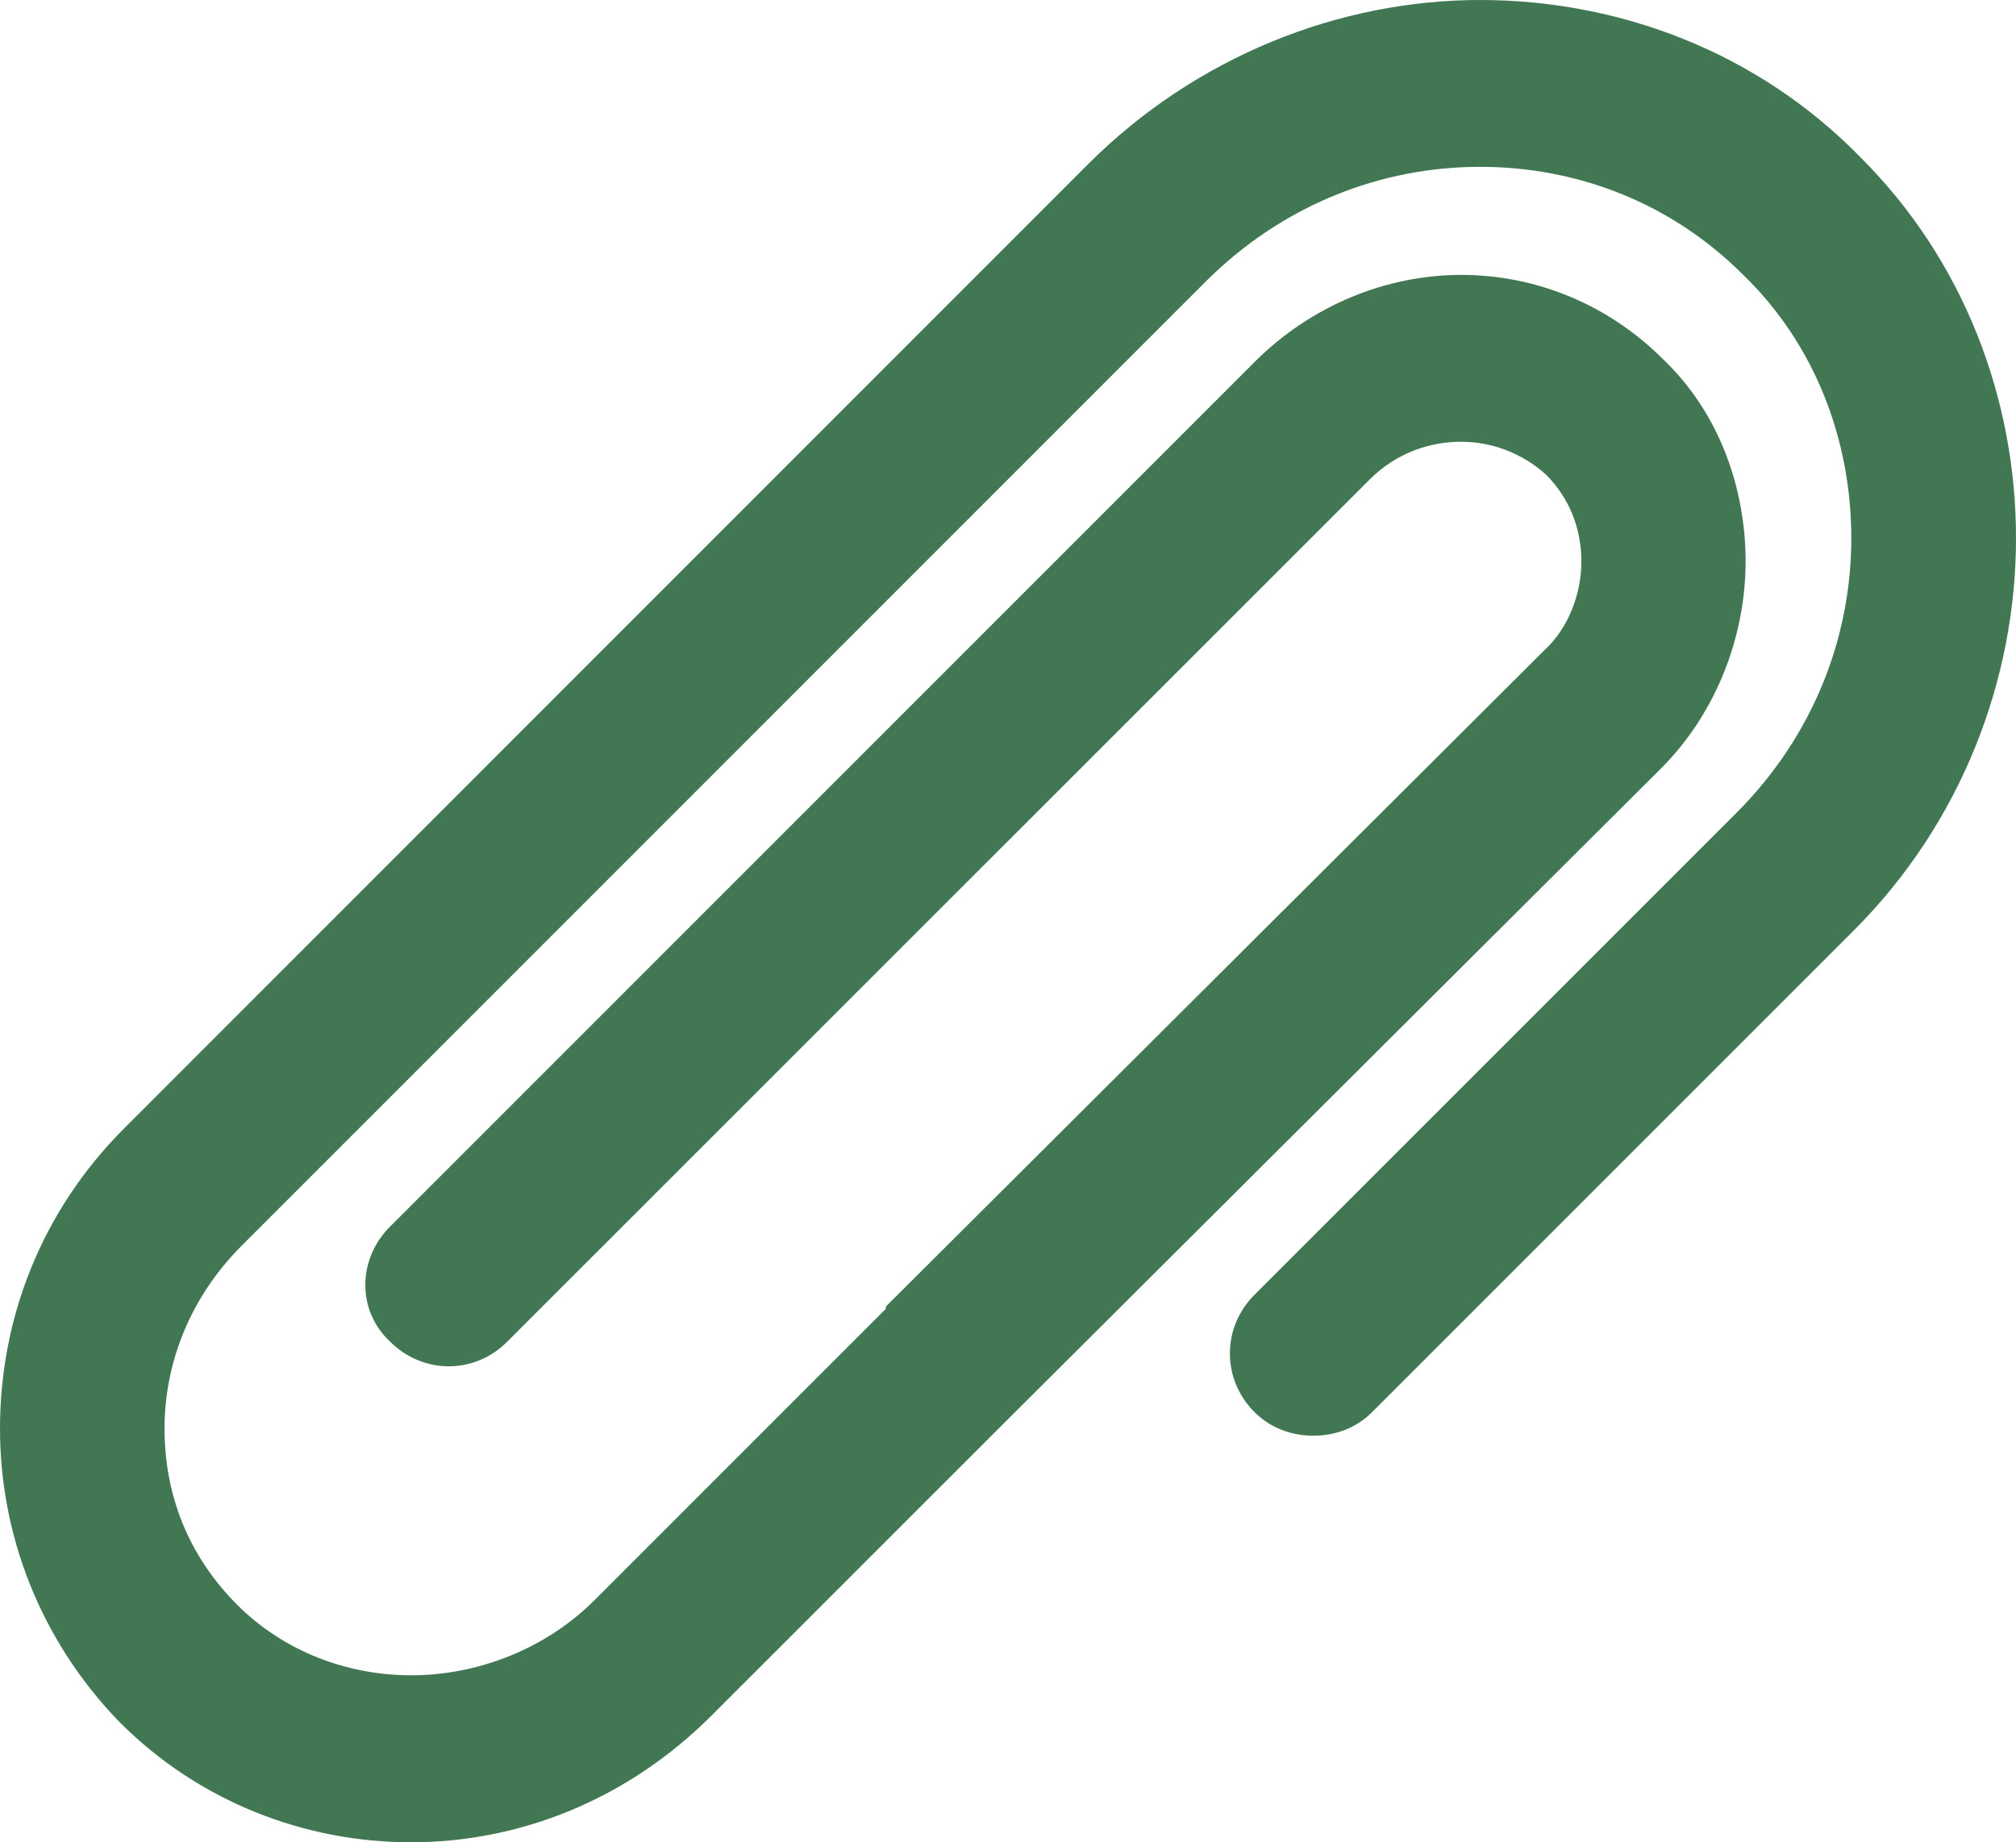
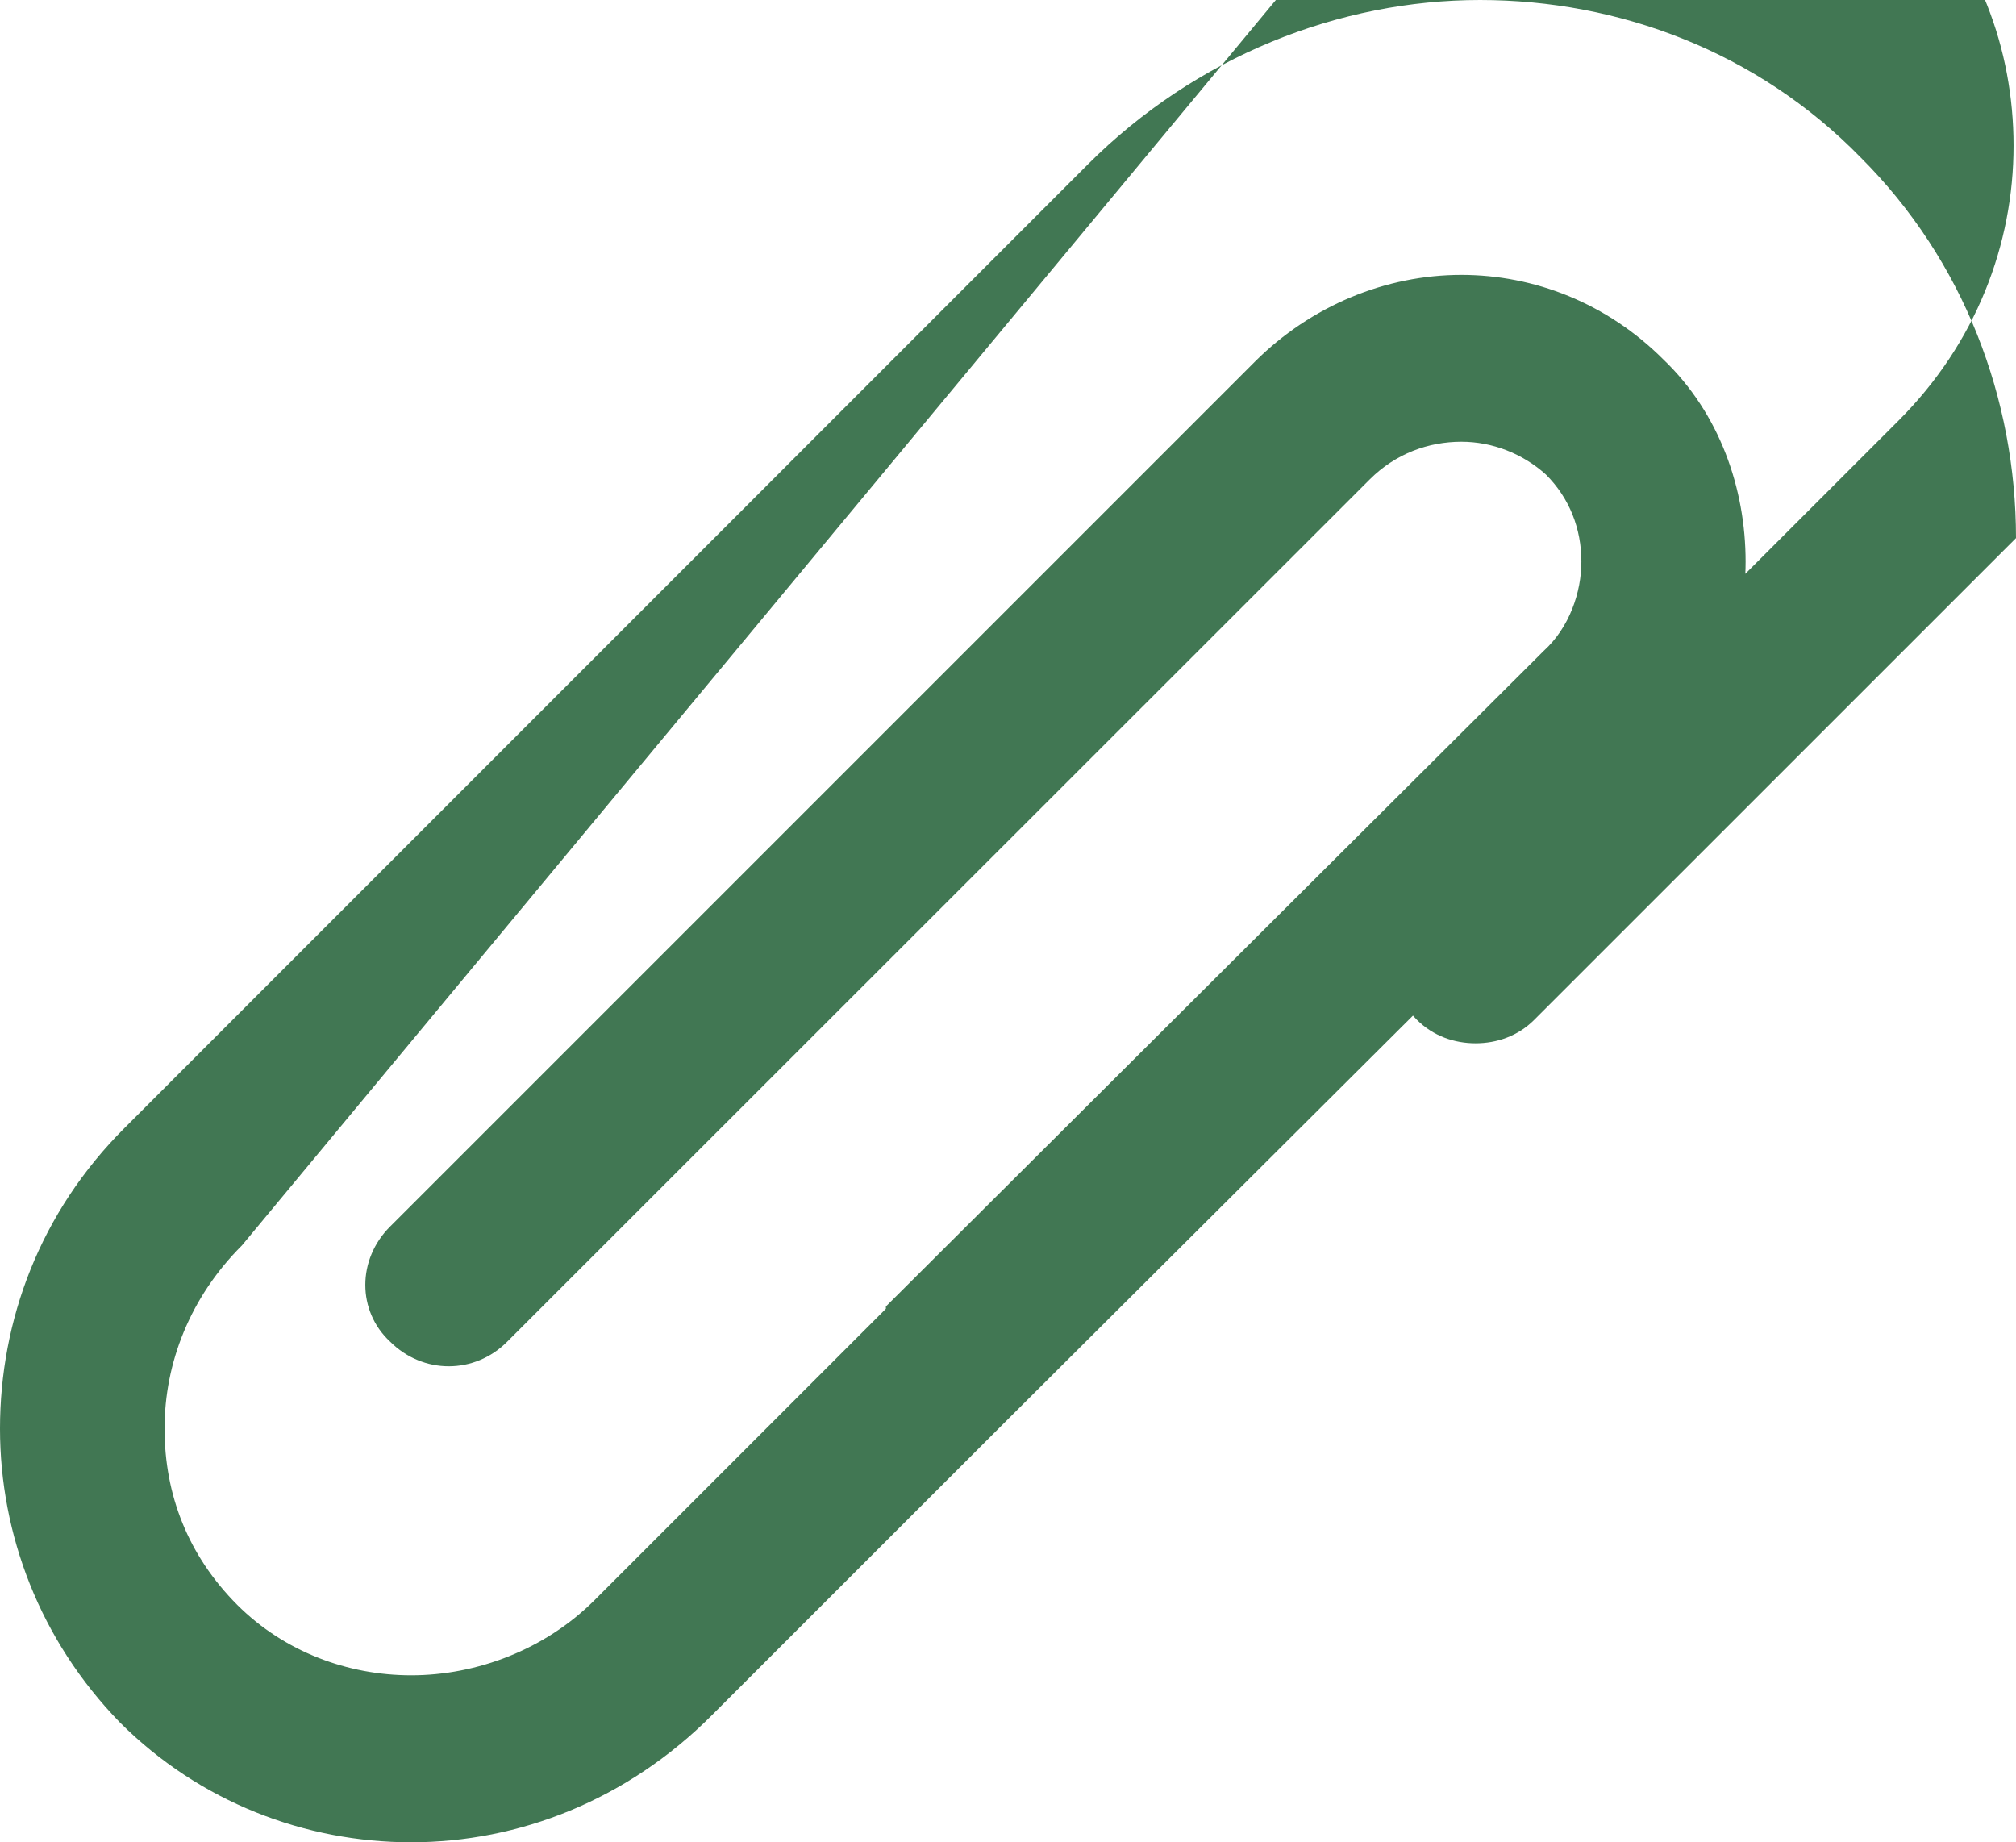
<svg xmlns="http://www.w3.org/2000/svg" version="1.1" id="レイヤー_1" x="0px" y="0px" width="24.775px" height="22.638px" viewBox="0 0 24.775 22.638" enable-background="new 0 0 24.775 22.638" xml:space="preserve">
  <g>
    <g>
-       <path fill="#417753" d="M24.775,6.612c0,1.732-0.666,3.494-1.994,4.822l-5.92,5.919c-0.2,0.201-0.462,0.289-0.721,0.289    c-0.26,0-0.52-0.088-0.722-0.289c-0.405-0.403-0.405-1.04,0-1.444l5.919-5.918c0.953-0.953,1.414-2.166,1.414-3.379    c0-1.185-0.433-2.368-1.328-3.234c-0.895-0.895-2.052-1.328-3.234-1.328c-1.211,0-2.425,0.462-3.377,1.415L2.974,15.303    c-0.637,0.636-0.952,1.443-0.952,2.252c0,0.81,0.288,1.559,0.895,2.167c0.578,0.576,1.357,0.864,2.136,0.864    c0.809,0,1.646-0.317,2.253-0.923l3.581-3.581v-0.028l8.084-8.056c0.317-0.288,0.463-0.722,0.463-1.097    c0-0.404-0.146-0.78-0.434-1.068c-0.288-0.261-0.664-0.405-1.04-0.405c-0.404,0-0.808,0.145-1.126,0.462L6.234,16.486    c-0.401,0.404-1.036,0.404-1.44,0c-0.406-0.376-0.406-1.01,0-1.414L15.419,4.447c0.693-0.693,1.616-1.069,2.54-1.069    c0.896,0,1.79,0.347,2.483,1.04c0.693,0.664,1.01,1.589,1.01,2.483c0,0.894-0.346,1.848-1.039,2.541l-8.084,8.055l-3.581,3.58    c-1.039,1.041-2.367,1.561-3.696,1.561c-1.299,0-2.598-0.492-3.579-1.473C0.49,20.154,0,18.854,0,17.555    c0-1.328,0.49-2.656,1.531-3.695L13.368,2.021C14.696,0.693,16.46,0,18.189,0c1.703,0,3.409,0.635,4.677,1.935    C24.139,3.205,24.775,4.908,24.775,6.612z" />
+       <path fill="#417753" d="M24.775,6.612l-5.92,5.919c-0.2,0.201-0.462,0.289-0.721,0.289    c-0.26,0-0.52-0.088-0.722-0.289c-0.405-0.403-0.405-1.04,0-1.444l5.919-5.918c0.953-0.953,1.414-2.166,1.414-3.379    c0-1.185-0.433-2.368-1.328-3.234c-0.895-0.895-2.052-1.328-3.234-1.328c-1.211,0-2.425,0.462-3.377,1.415L2.974,15.303    c-0.637,0.636-0.952,1.443-0.952,2.252c0,0.81,0.288,1.559,0.895,2.167c0.578,0.576,1.357,0.864,2.136,0.864    c0.809,0,1.646-0.317,2.253-0.923l3.581-3.581v-0.028l8.084-8.056c0.317-0.288,0.463-0.722,0.463-1.097    c0-0.404-0.146-0.78-0.434-1.068c-0.288-0.261-0.664-0.405-1.04-0.405c-0.404,0-0.808,0.145-1.126,0.462L6.234,16.486    c-0.401,0.404-1.036,0.404-1.44,0c-0.406-0.376-0.406-1.01,0-1.414L15.419,4.447c0.693-0.693,1.616-1.069,2.54-1.069    c0.896,0,1.79,0.347,2.483,1.04c0.693,0.664,1.01,1.589,1.01,2.483c0,0.894-0.346,1.848-1.039,2.541l-8.084,8.055l-3.581,3.58    c-1.039,1.041-2.367,1.561-3.696,1.561c-1.299,0-2.598-0.492-3.579-1.473C0.49,20.154,0,18.854,0,17.555    c0-1.328,0.49-2.656,1.531-3.695L13.368,2.021C14.696,0.693,16.46,0,18.189,0c1.703,0,3.409,0.635,4.677,1.935    C24.139,3.205,24.775,4.908,24.775,6.612z" />
    </g>
  </g>
</svg>